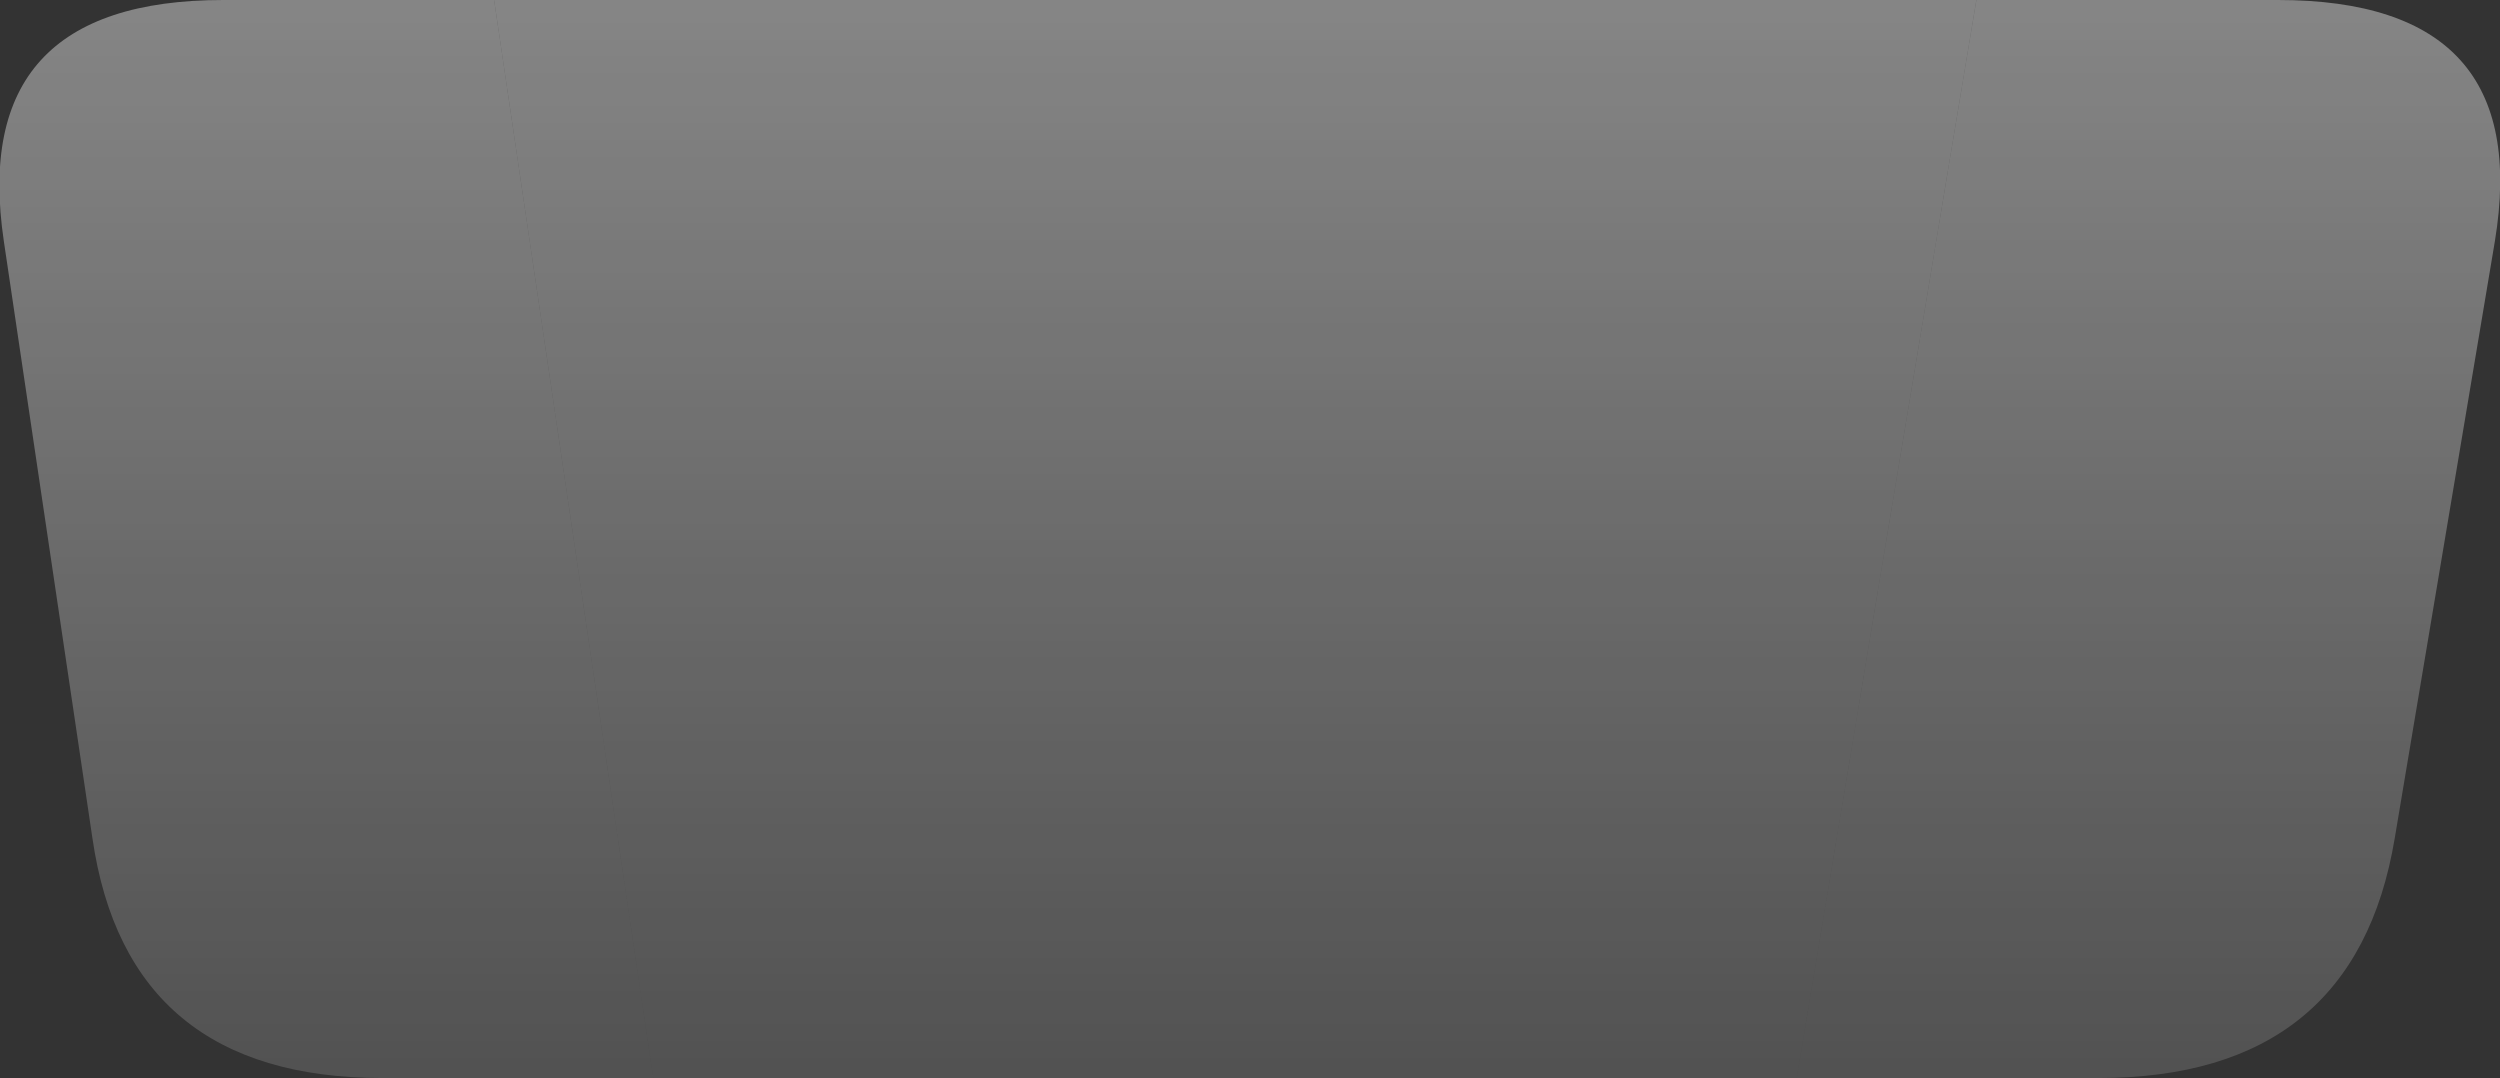
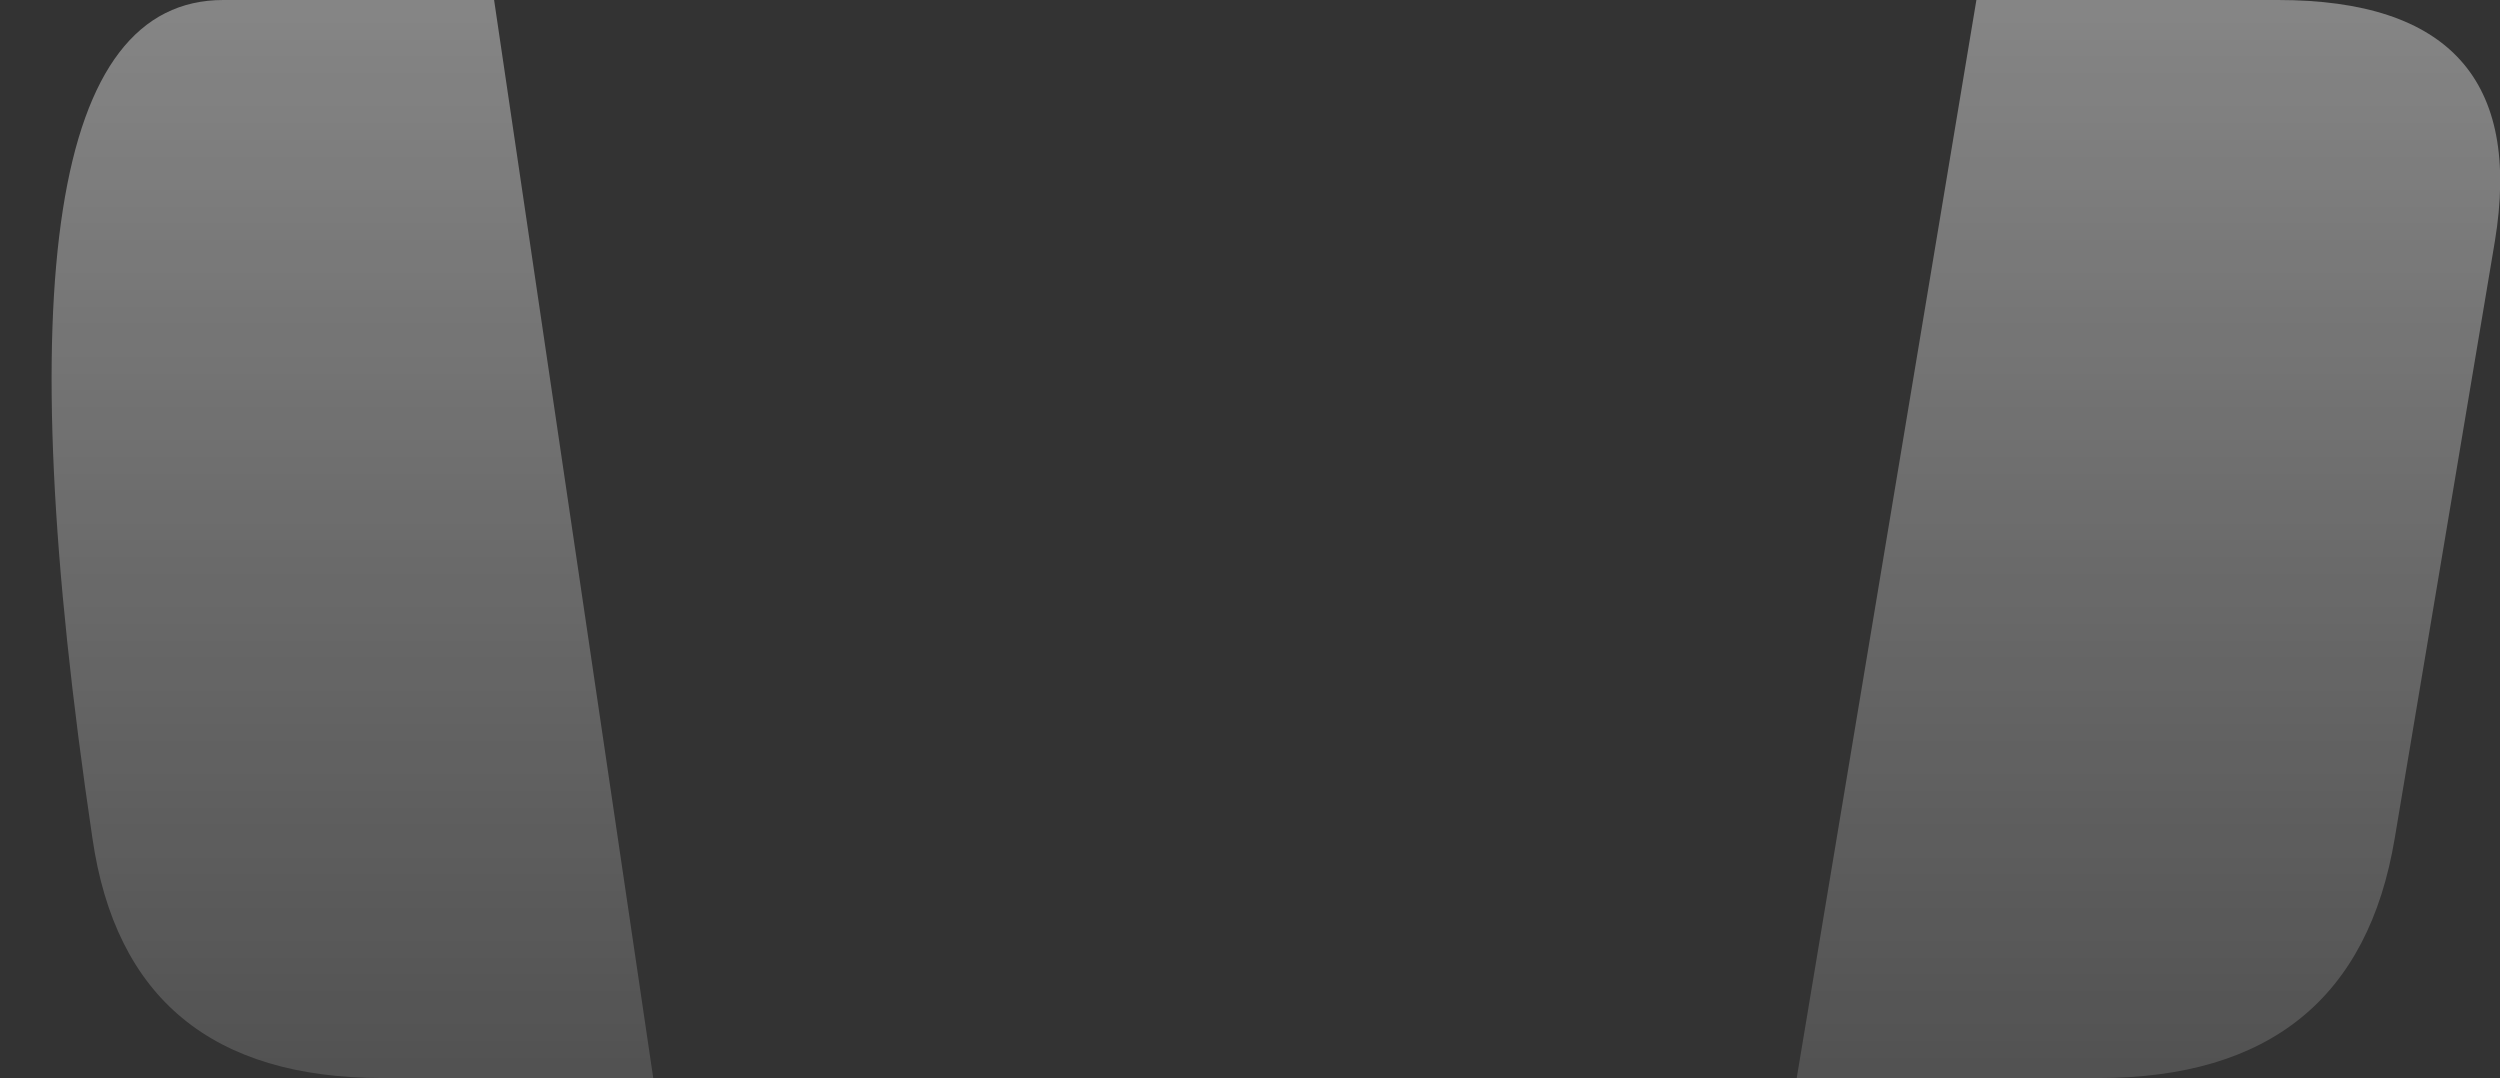
<svg xmlns="http://www.w3.org/2000/svg" height="42.0px" width="97.4px">
  <rect width="100%" height="100%" fill="#333333" stroke="none" />
  <g transform="matrix(1.0, 0.0, 0.0, 1.0, 48.7, 0.0)">
    <path d="M28.3 0.0 L40.05 0.0 Q50.05 0.0 48.5 9.4 L44.6 32.65 Q43.05 42.0 33.05 42.0 L28.3 42.0 21.3 42.0 28.3 0.0" fill="url(#gradient0)" fill-rule="evenodd" stroke="none" />
-     <path d="M28.3 0.0 L21.3 42.0 -23.25 42.0 -29.45 0.0 28.3 0.0" fill="url(#gradient1)" fill-rule="evenodd" stroke="none" />
-     <path d="M-23.25 42.0 L-29.45 42.0 -33.8 42.0 Q-43.75 42.0 -45.1 32.65 L-48.55 9.4 Q-49.95 0.0 -40.0 0.0 L-29.45 0.0 -23.25 42.0" fill="url(#gradient2)" fill-rule="evenodd" stroke="none" />
+     <path d="M-23.25 42.0 L-29.45 42.0 -33.8 42.0 Q-43.75 42.0 -45.1 32.65 Q-49.95 0.0 -40.0 0.0 L-29.45 0.0 -23.25 42.0" fill="url(#gradient2)" fill-rule="evenodd" stroke="none" />
  </g>
  <defs>
    <linearGradient gradientTransform="matrix(-0.004, 0.025, -0.028, 0.0, -3.45, 21.05)" gradientUnits="userSpaceOnUse" id="gradient0" spreadMethod="pad" x1="-819.2" x2="819.2">
      <stop offset="0.0" stop-color="#ffffff" stop-opacity="0.4" />
      <stop offset="1.0" stop-color="#ffffff" stop-opacity="0.153" />
    </linearGradient>
    <linearGradient gradientTransform="matrix(0.0, 0.025, -0.028, 0.0, 0.05, 21.05)" gradientUnits="userSpaceOnUse" id="gradient1" spreadMethod="pad" x1="-819.2" x2="819.2">
      <stop offset="0.0" stop-color="#ffffff" stop-opacity="0.4" />
      <stop offset="1.0" stop-color="#ffffff" stop-opacity="0.153" />
    </linearGradient>
    <linearGradient gradientTransform="matrix(0.004, 0.025, -0.028, 0.0, 3.15, 21.05)" gradientUnits="userSpaceOnUse" id="gradient2" spreadMethod="pad" x1="-819.2" x2="819.2">
      <stop offset="0.0" stop-color="#ffffff" stop-opacity="0.4" />
      <stop offset="1.0" stop-color="#ffffff" stop-opacity="0.153" />
    </linearGradient>
  </defs>
</svg>